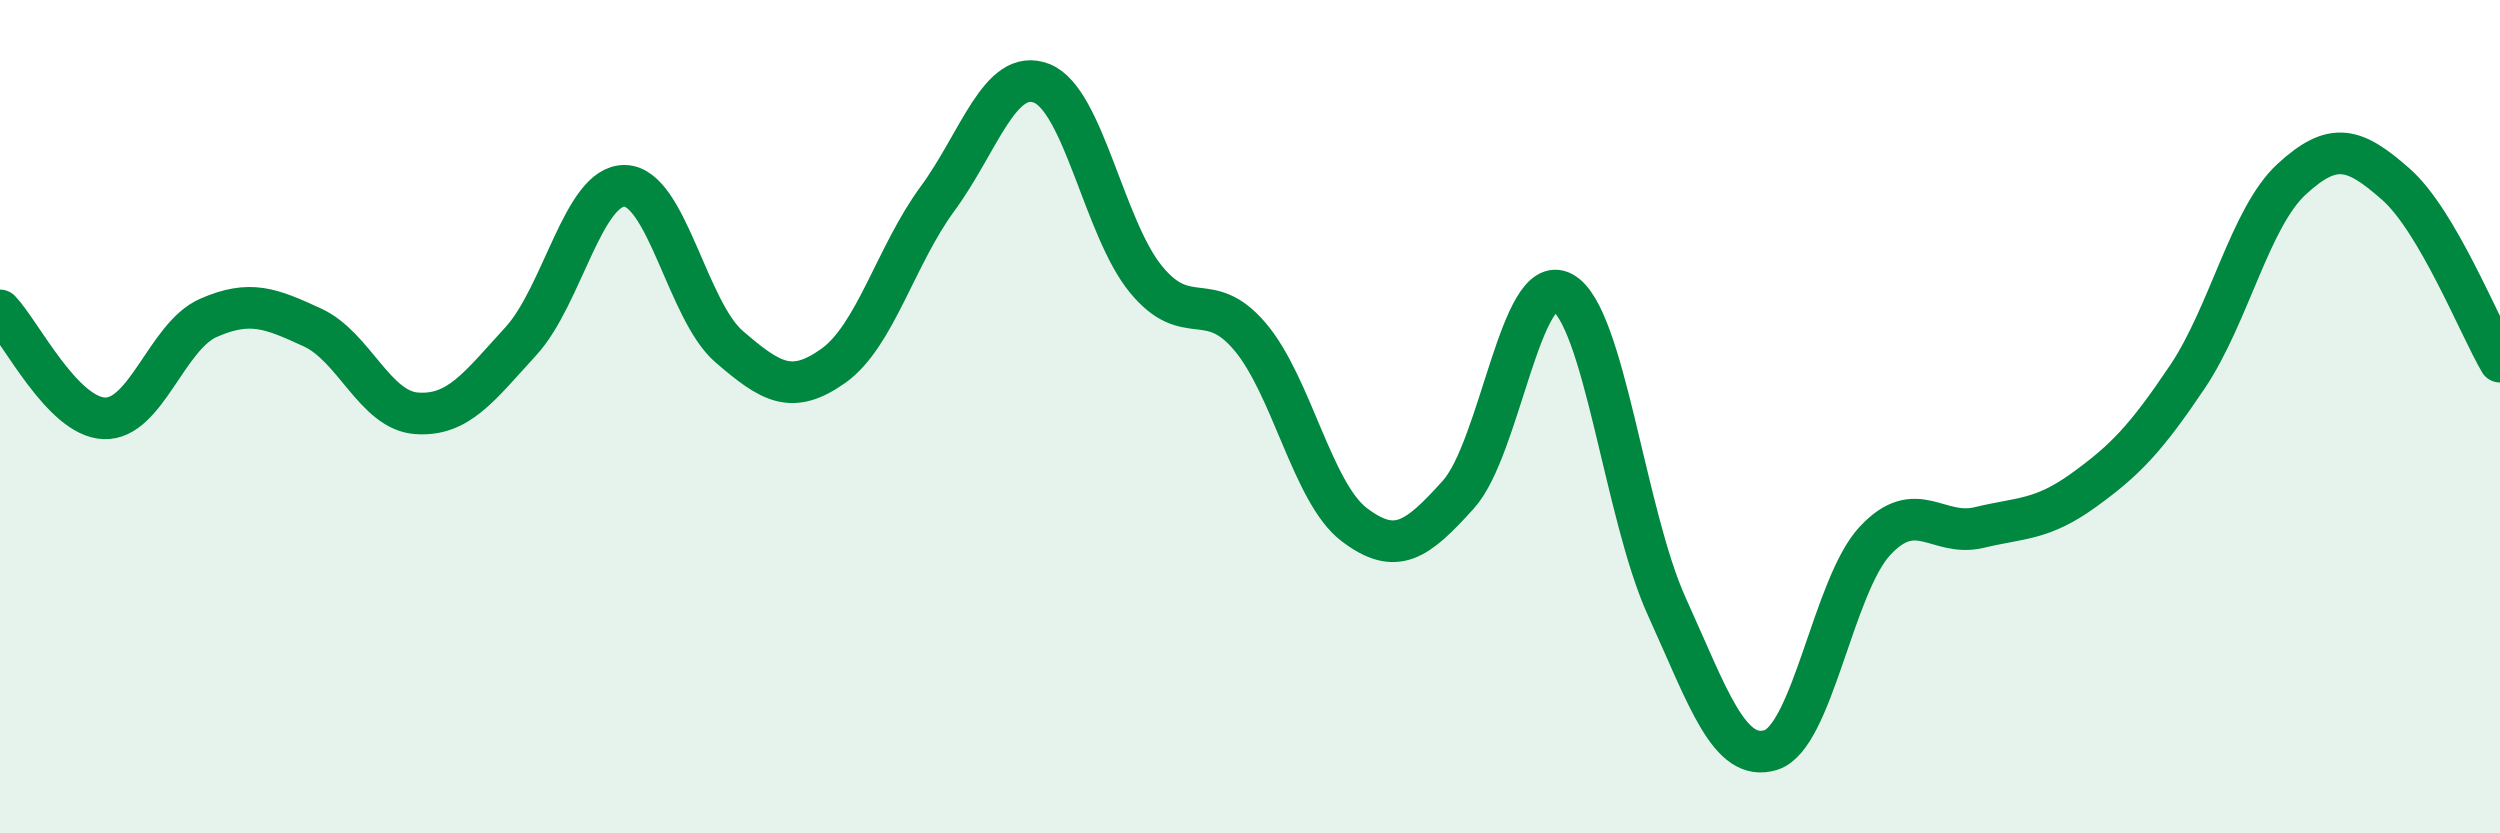
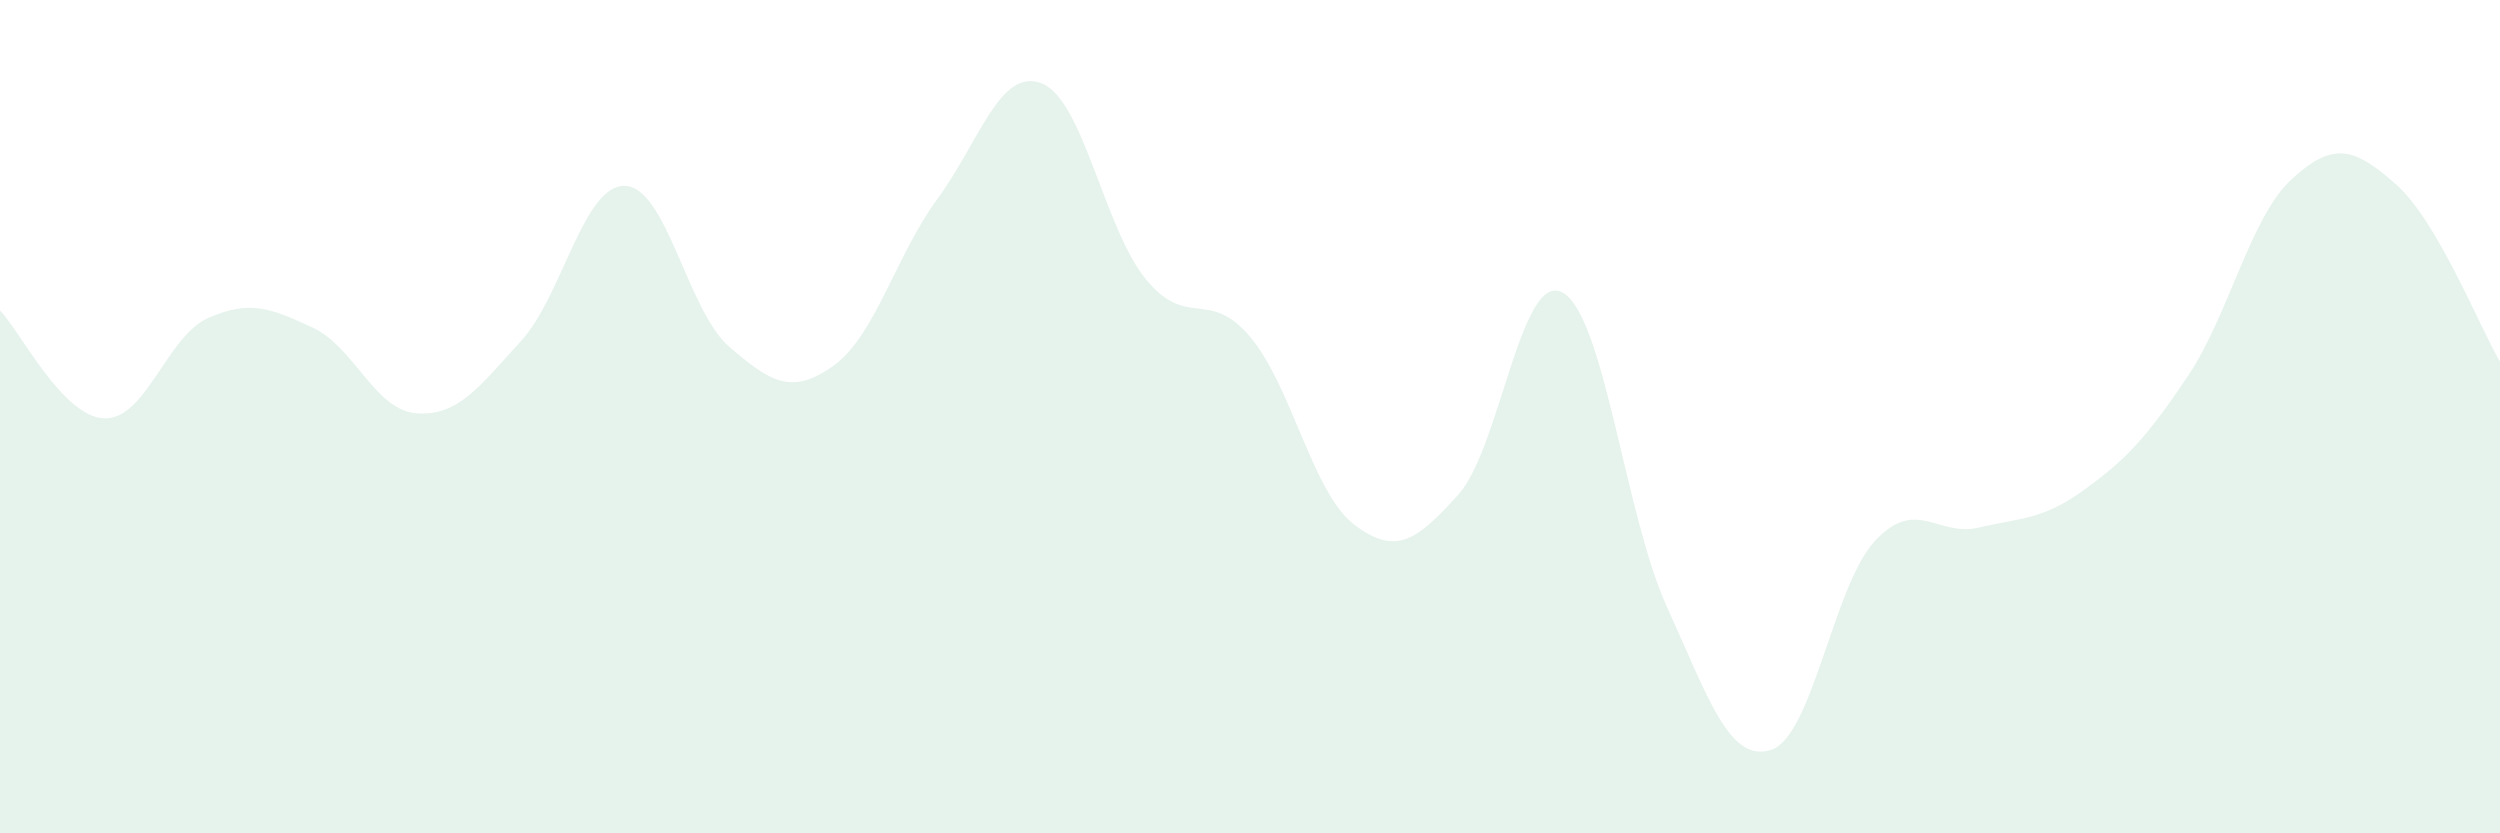
<svg xmlns="http://www.w3.org/2000/svg" width="60" height="20" viewBox="0 0 60 20">
  <path d="M 0,7.45 C 0.5,7.97 1.5,10 2.5,10.04 C 3.5,10.08 4,8.07 5,7.63 C 6,7.19 6.5,7.4 7.5,7.86 C 8.5,8.32 9,9.85 10,9.92 C 11,9.99 11.5,9.28 12.5,8.19 C 13.5,7.1 14,4.43 15,4.46 C 16,4.49 16.5,7.46 17.5,8.32 C 18.5,9.18 19,9.49 20,8.78 C 21,8.07 21.5,6.13 22.5,4.77 C 23.5,3.41 24,1.61 25,2 C 26,2.39 26.5,5.48 27.5,6.7 C 28.5,7.92 29,6.9 30,8.08 C 31,9.26 31.5,11.83 32.5,12.59 C 33.5,13.35 34,12.98 35,11.87 C 36,10.76 36.5,6.48 37.5,7.02 C 38.5,7.56 39,12.35 40,14.55 C 41,16.75 41.5,18.31 42.5,18 C 43.5,17.69 44,14.05 45,12.98 C 46,11.91 46.5,12.9 47.5,12.66 C 48.5,12.42 49,12.49 50,11.77 C 51,11.05 51.5,10.53 52.5,9.04 C 53.5,7.55 54,5.22 55,4.3 C 56,3.38 56.5,3.54 57.5,4.42 C 58.5,5.3 59.5,7.83 60,8.68L60 20L0 20Z" fill="#008740" opacity="0.1" stroke-linecap="round" stroke-linejoin="round" />
-   <path d="M 0,7.45 C 0.5,7.97 1.5,10 2.5,10.04 C 3.5,10.08 4,8.07 5,7.63 C 6,7.19 6.5,7.4 7.5,7.86 C 8.5,8.32 9,9.85 10,9.92 C 11,9.99 11.5,9.28 12.5,8.19 C 13.5,7.1 14,4.43 15,4.46 C 16,4.49 16.5,7.46 17.5,8.32 C 18.5,9.18 19,9.49 20,8.78 C 21,8.07 21.5,6.13 22.5,4.77 C 23.5,3.41 24,1.61 25,2 C 26,2.39 26.5,5.48 27.5,6.7 C 28.5,7.92 29,6.9 30,8.08 C 31,9.26 31.5,11.83 32.5,12.59 C 33.5,13.35 34,12.98 35,11.87 C 36,10.76 36.5,6.48 37.5,7.02 C 38.5,7.56 39,12.35 40,14.55 C 41,16.75 41.5,18.31 42.5,18 C 43.5,17.69 44,14.05 45,12.98 C 46,11.91 46.5,12.9 47.5,12.66 C 48.5,12.42 49,12.49 50,11.77 C 51,11.05 51.5,10.53 52.5,9.04 C 53.5,7.55 54,5.22 55,4.3 C 56,3.38 56.5,3.54 57.5,4.42 C 58.5,5.3 59.5,7.83 60,8.68" stroke="#008740" stroke-width="1" fill="none" stroke-linecap="round" stroke-linejoin="round" />
</svg>